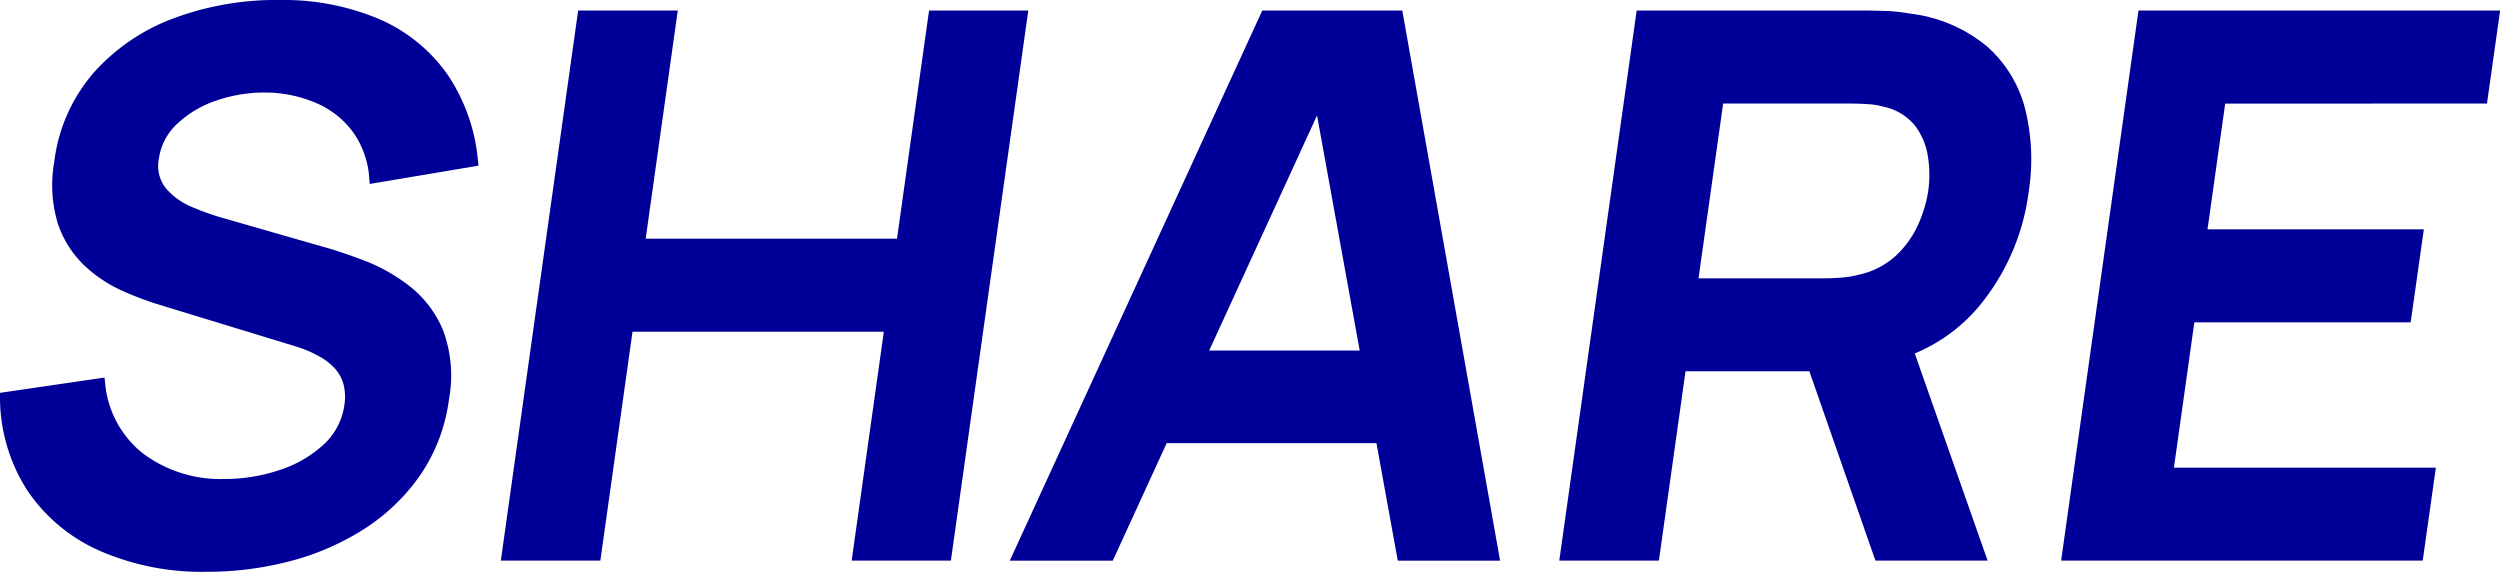
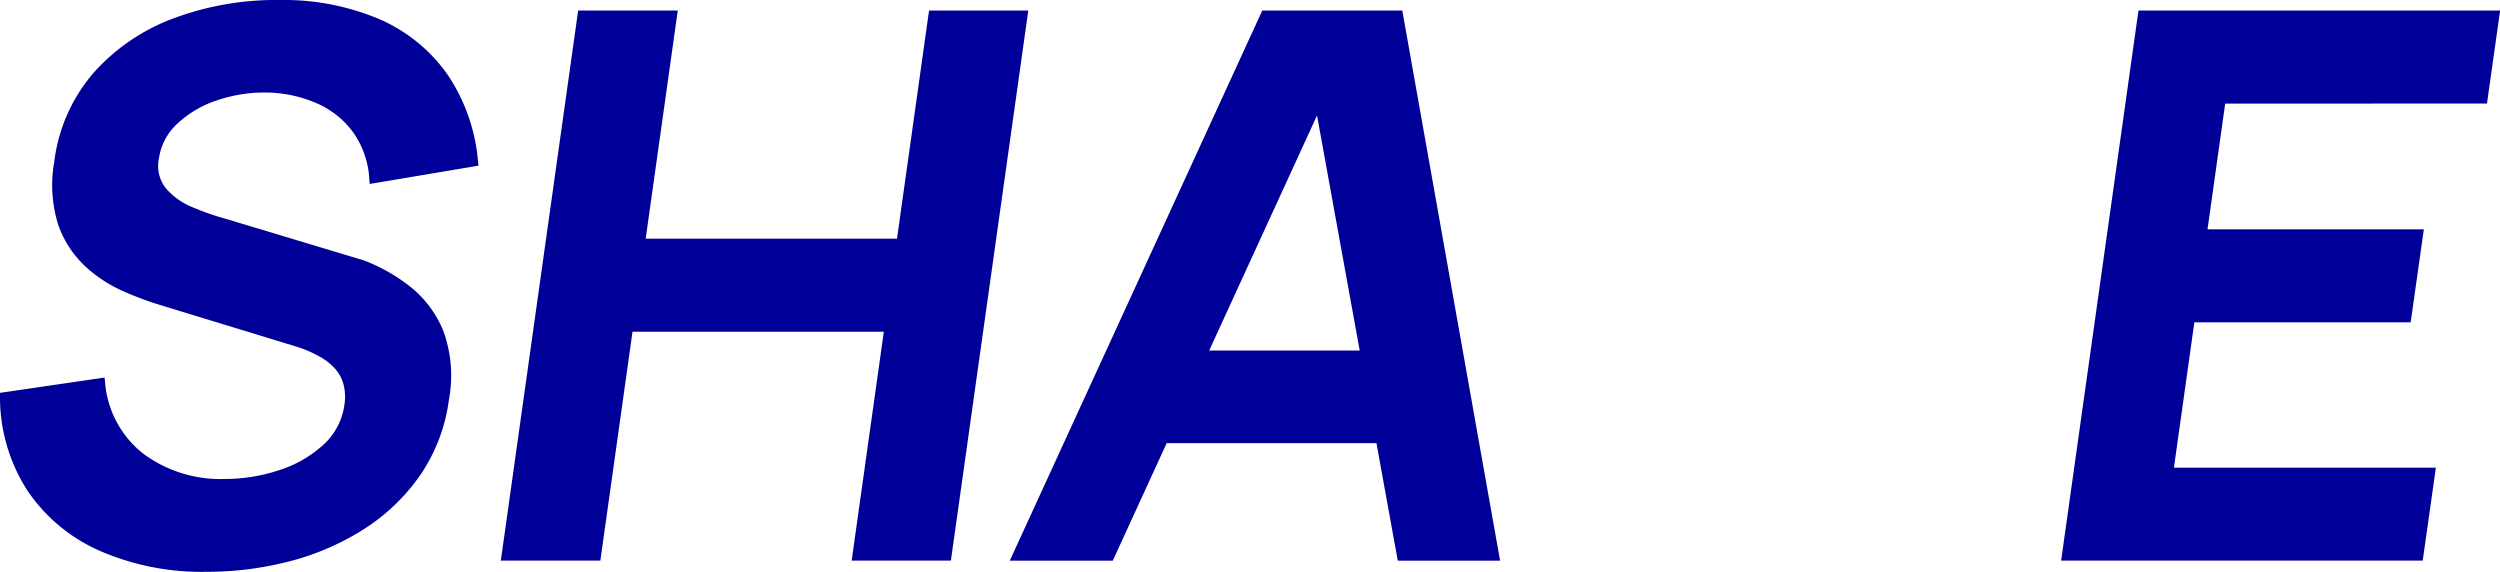
<svg xmlns="http://www.w3.org/2000/svg" width="94.903" height="21.711" viewBox="0 0 94.903 21.711">
  <defs>
    <clipPath id="a">
      <rect width="94.903" height="21.711" fill="none" />
    </clipPath>
  </defs>
  <g clip-path="url(#a)">
-     <path d="M6.726,4.7a4.044,4.044,0,0,1,1.5-.887,5.592,5.592,0,0,1,1.917-.3,4.927,4.927,0,0,1,1.9.416,3.371,3.371,0,0,1,1.378,1.115,3.409,3.409,0,0,1,.6,1.774l.012.165,4.13-.694-.014-.14a6.957,6.957,0,0,0-1.158-3.315,6.153,6.153,0,0,0-2.573-2.1A9.321,9.321,0,0,0,10.647,0,11.155,11.155,0,0,0,6.669.667,7.609,7.609,0,0,0,3.583,2.73,6.336,6.336,0,0,0,2.059,6.147,5.031,5.031,0,0,0,2.2,8.5a3.915,3.915,0,0,0,1,1.575,5.153,5.153,0,0,0,1.426.956,12.136,12.136,0,0,0,1.436.542l5.147,1.572a4.588,4.588,0,0,1,.929.393,2.282,2.282,0,0,1,.609.49,1.477,1.477,0,0,1,.3.59,1.91,1.91,0,0,1,.029.736,2.508,2.508,0,0,1-.794,1.525,4.535,4.535,0,0,1-1.681.968,6.588,6.588,0,0,1-2.093.336,4.908,4.908,0,0,1-3.08-.969,3.833,3.833,0,0,1-1.442-2.727l-.017-.155L0,14.913l0,.132a6.54,6.54,0,0,0,1.03,3.561,6.434,6.434,0,0,0,2.748,2.3,9.692,9.692,0,0,0,4.058.8A12.447,12.447,0,0,0,11,21.306a9.879,9.879,0,0,0,2.816-1.22,7.518,7.518,0,0,0,2.136-2.049,6.584,6.584,0,0,0,1.091-2.874,4.941,4.941,0,0,0-.223-2.624,4.151,4.151,0,0,0-1.27-1.675,6.709,6.709,0,0,0-1.737-.979c-.609-.231-1.166-.415-1.653-.547L8.58,8.309a9.886,9.886,0,0,1-1.307-.457,2.587,2.587,0,0,1-.985-.716,1.369,1.369,0,0,1-.255-1.12A2.223,2.223,0,0,1,6.726,4.7" transform="translate(0 0)" fill="#009" />
+     <path d="M6.726,4.7a4.044,4.044,0,0,1,1.5-.887,5.592,5.592,0,0,1,1.917-.3,4.927,4.927,0,0,1,1.9.416,3.371,3.371,0,0,1,1.378,1.115,3.409,3.409,0,0,1,.6,1.774l.012.165,4.13-.694-.014-.14a6.957,6.957,0,0,0-1.158-3.315,6.153,6.153,0,0,0-2.573-2.1A9.321,9.321,0,0,0,10.647,0,11.155,11.155,0,0,0,6.669.667,7.609,7.609,0,0,0,3.583,2.73,6.336,6.336,0,0,0,2.059,6.147,5.031,5.031,0,0,0,2.2,8.5a3.915,3.915,0,0,0,1,1.575,5.153,5.153,0,0,0,1.426.956,12.136,12.136,0,0,0,1.436.542l5.147,1.572a4.588,4.588,0,0,1,.929.393,2.282,2.282,0,0,1,.609.49,1.477,1.477,0,0,1,.3.59,1.91,1.91,0,0,1,.029.736,2.508,2.508,0,0,1-.794,1.525,4.535,4.535,0,0,1-1.681.968,6.588,6.588,0,0,1-2.093.336,4.908,4.908,0,0,1-3.08-.969,3.833,3.833,0,0,1-1.442-2.727l-.017-.155L0,14.913l0,.132a6.54,6.54,0,0,0,1.03,3.561,6.434,6.434,0,0,0,2.748,2.3,9.692,9.692,0,0,0,4.058.8A12.447,12.447,0,0,0,11,21.306a9.879,9.879,0,0,0,2.816-1.22,7.518,7.518,0,0,0,2.136-2.049,6.584,6.584,0,0,0,1.091-2.874,4.941,4.941,0,0,0-.223-2.624,4.151,4.151,0,0,0-1.27-1.675,6.709,6.709,0,0,0-1.737-.979L8.58,8.309a9.886,9.886,0,0,1-1.307-.457,2.587,2.587,0,0,1-.985-.716,1.369,1.369,0,0,1-.255-1.12A2.223,2.223,0,0,1,6.726,4.7" transform="translate(0 0)" fill="#009" />
    <path d="M67.446,1H63.678L62.461,9.66h-9.54L54.139,1H50.357L47.446,21.71l-.024.171H51.2l1.221-8.689h9.54l-1.221,8.689h3.767L67.421,1.17Z" transform="translate(-28.41 -0.599)" fill="#009" />
    <path d="M105.2,1,95.616,21.882h3.91l2.045-4.46h7.964l.809,4.46h3.884L110.516,1Zm-2.015,12.906,4.094-8.925,1.62,8.925Z" transform="translate(-57.283 -0.599)" fill="#009" />
-     <path d="M163.853,2.337a5.613,5.613,0,0,0-2.886-1.221,6.917,6.917,0,0,0-.888-.1Q159.6,1,159.3,1h-8.718L147.668,21.71l-.024.171h3.782l1.011-7.189h4.7l2.508,7.189h4.259l-2.766-7.865a6.37,6.37,0,0,0,2.4-1.742,8.484,8.484,0,0,0,1.926-4.4,7.918,7.918,0,0,0-.139-3.154,4.738,4.738,0,0,0-1.469-2.383M153.865,4.53H158.7c.19,0,.4.008.637.021a2.791,2.791,0,0,1,.621.1,2.092,2.092,0,0,1,1.176.7,2.554,2.554,0,0,1,.5,1.168,4.388,4.388,0,0,1,.019,1.306,4.894,4.894,0,0,1-.386,1.3,3.693,3.693,0,0,1-.846,1.181,3.026,3.026,0,0,1-1.407.721,3.447,3.447,0,0,1-.652.109c-.235.019-.451.028-.641.028H152.93Z" transform="translate(-88.452 -0.599)" fill="#009" />
    <path d="M211.329,4.53l.5-3.531H198.1L195.188,21.71l-.024.171H208.89l.5-3.53h-9.944l.775-5.516h8.212l.5-3.531h-8.212l.671-4.773Z" transform="translate(-116.921 -0.599)" fill="#009" />
  </g>
</svg>